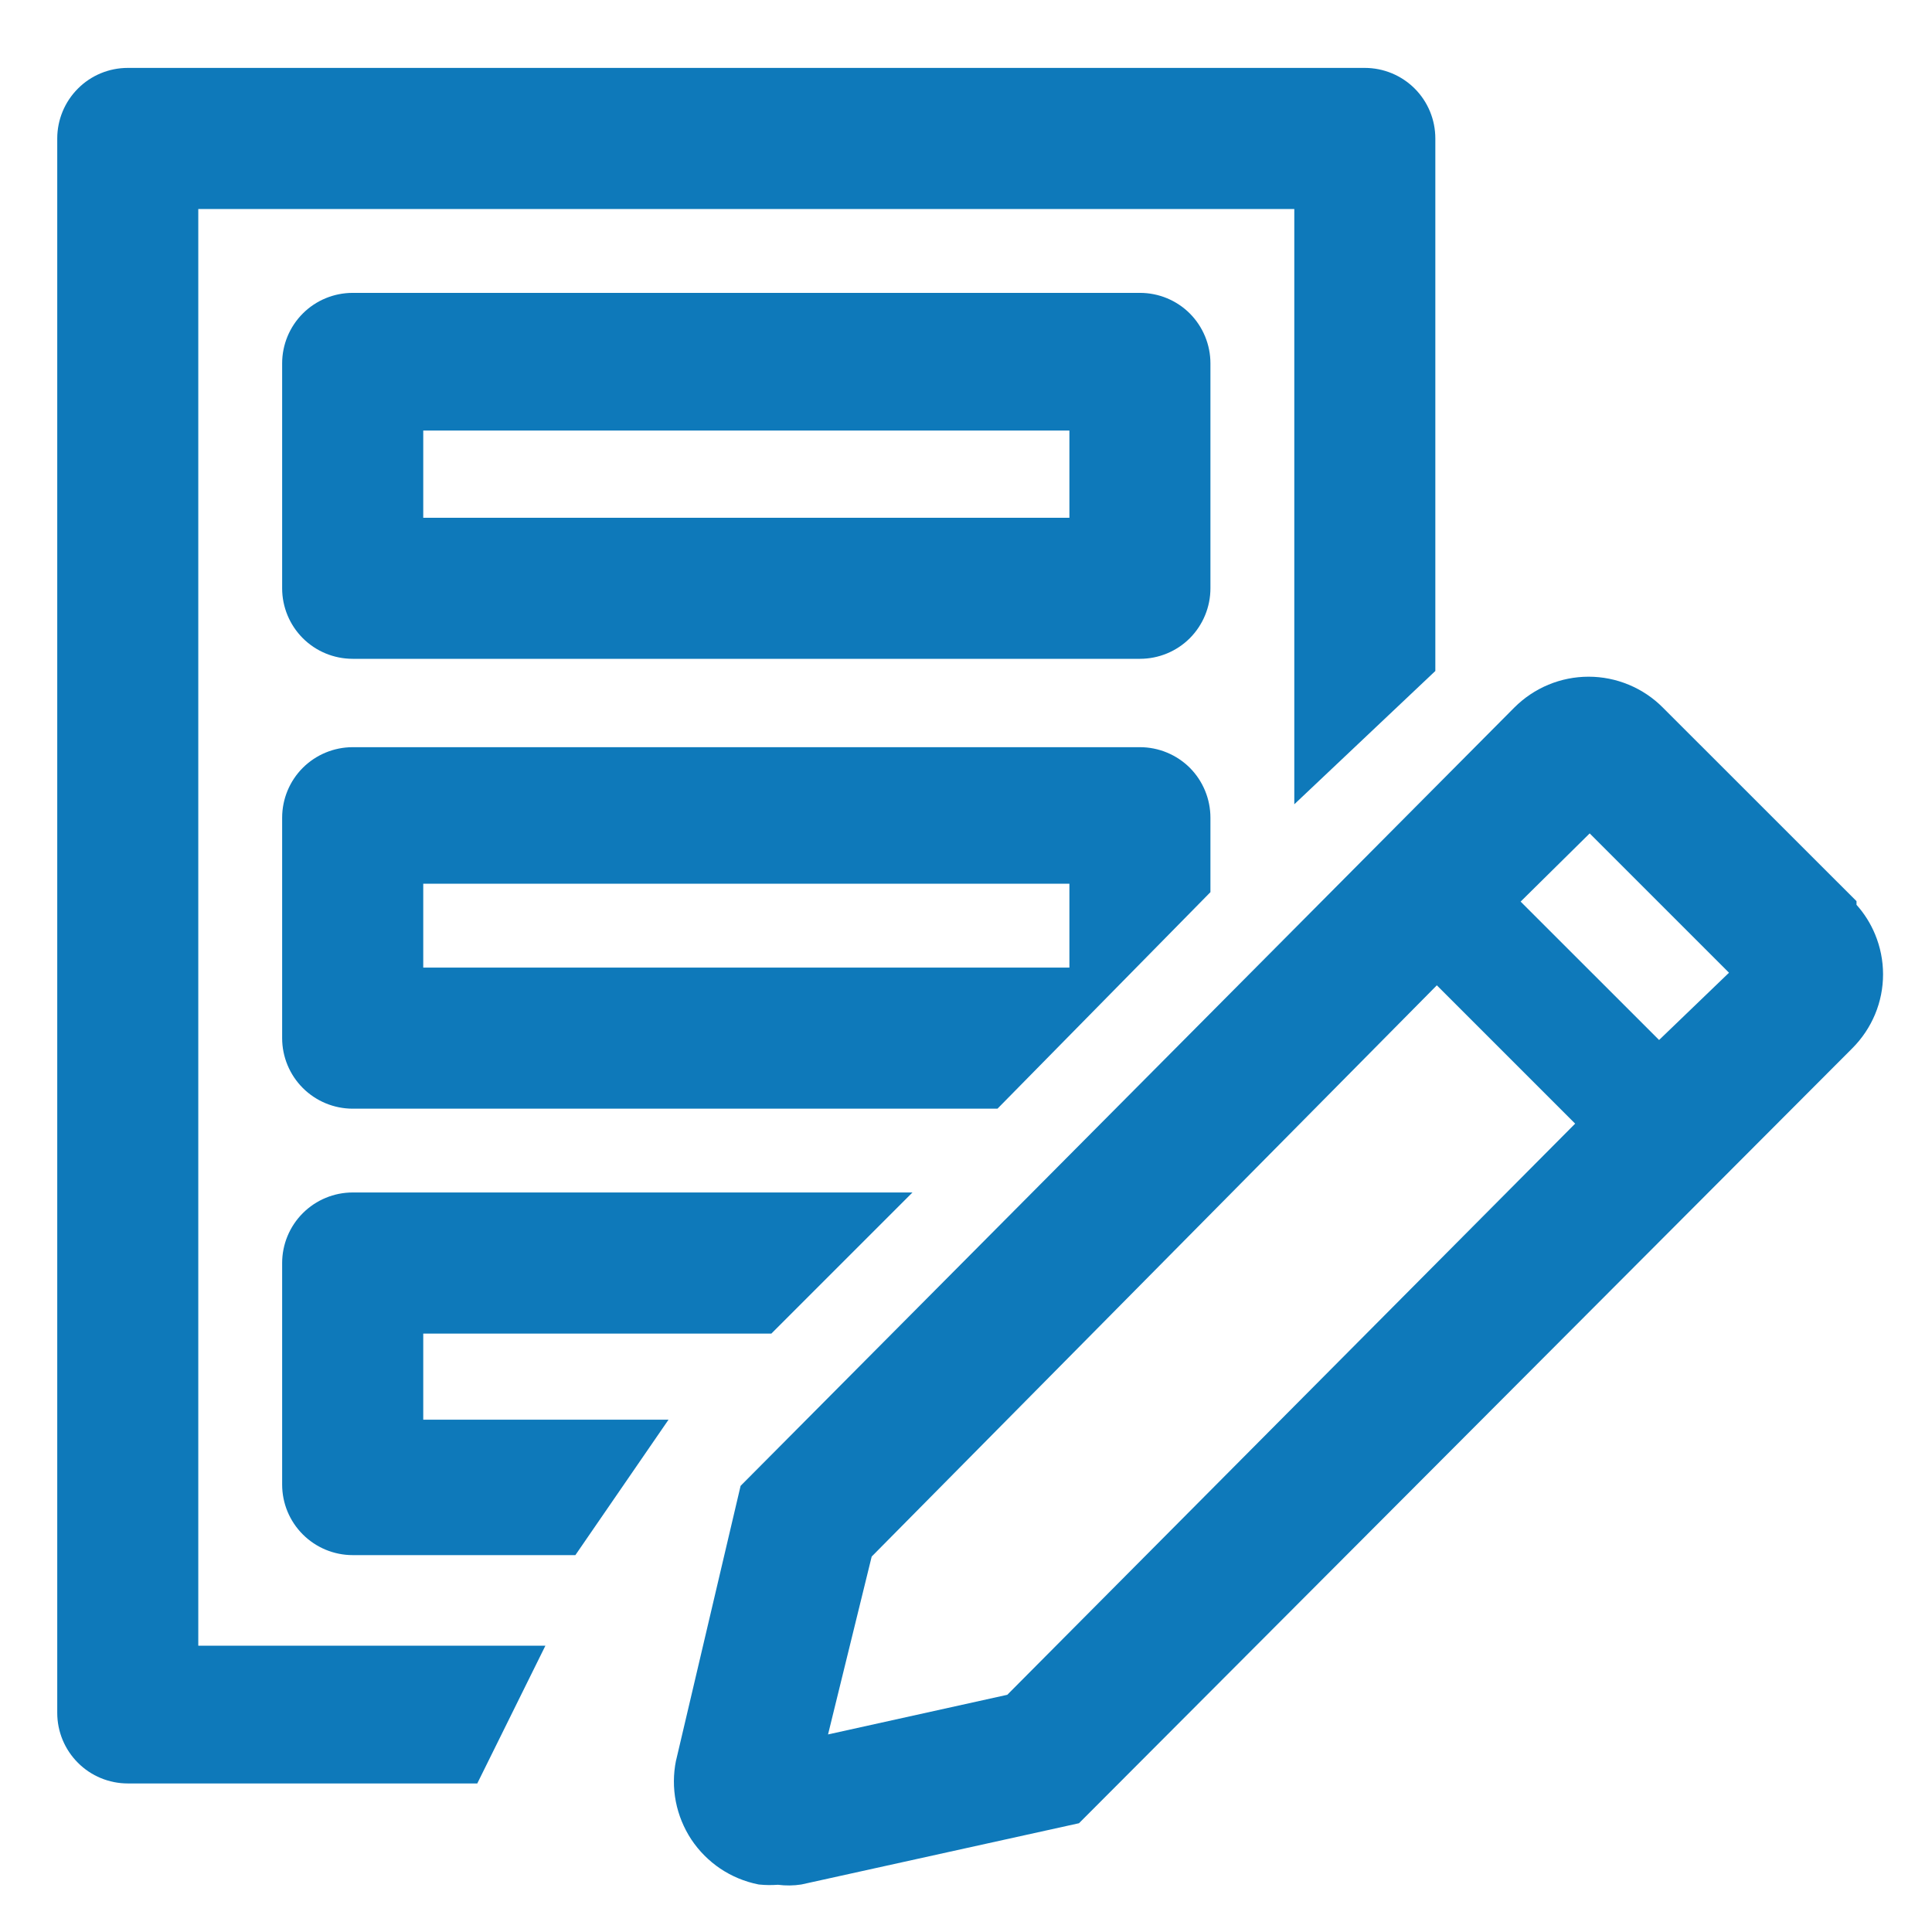
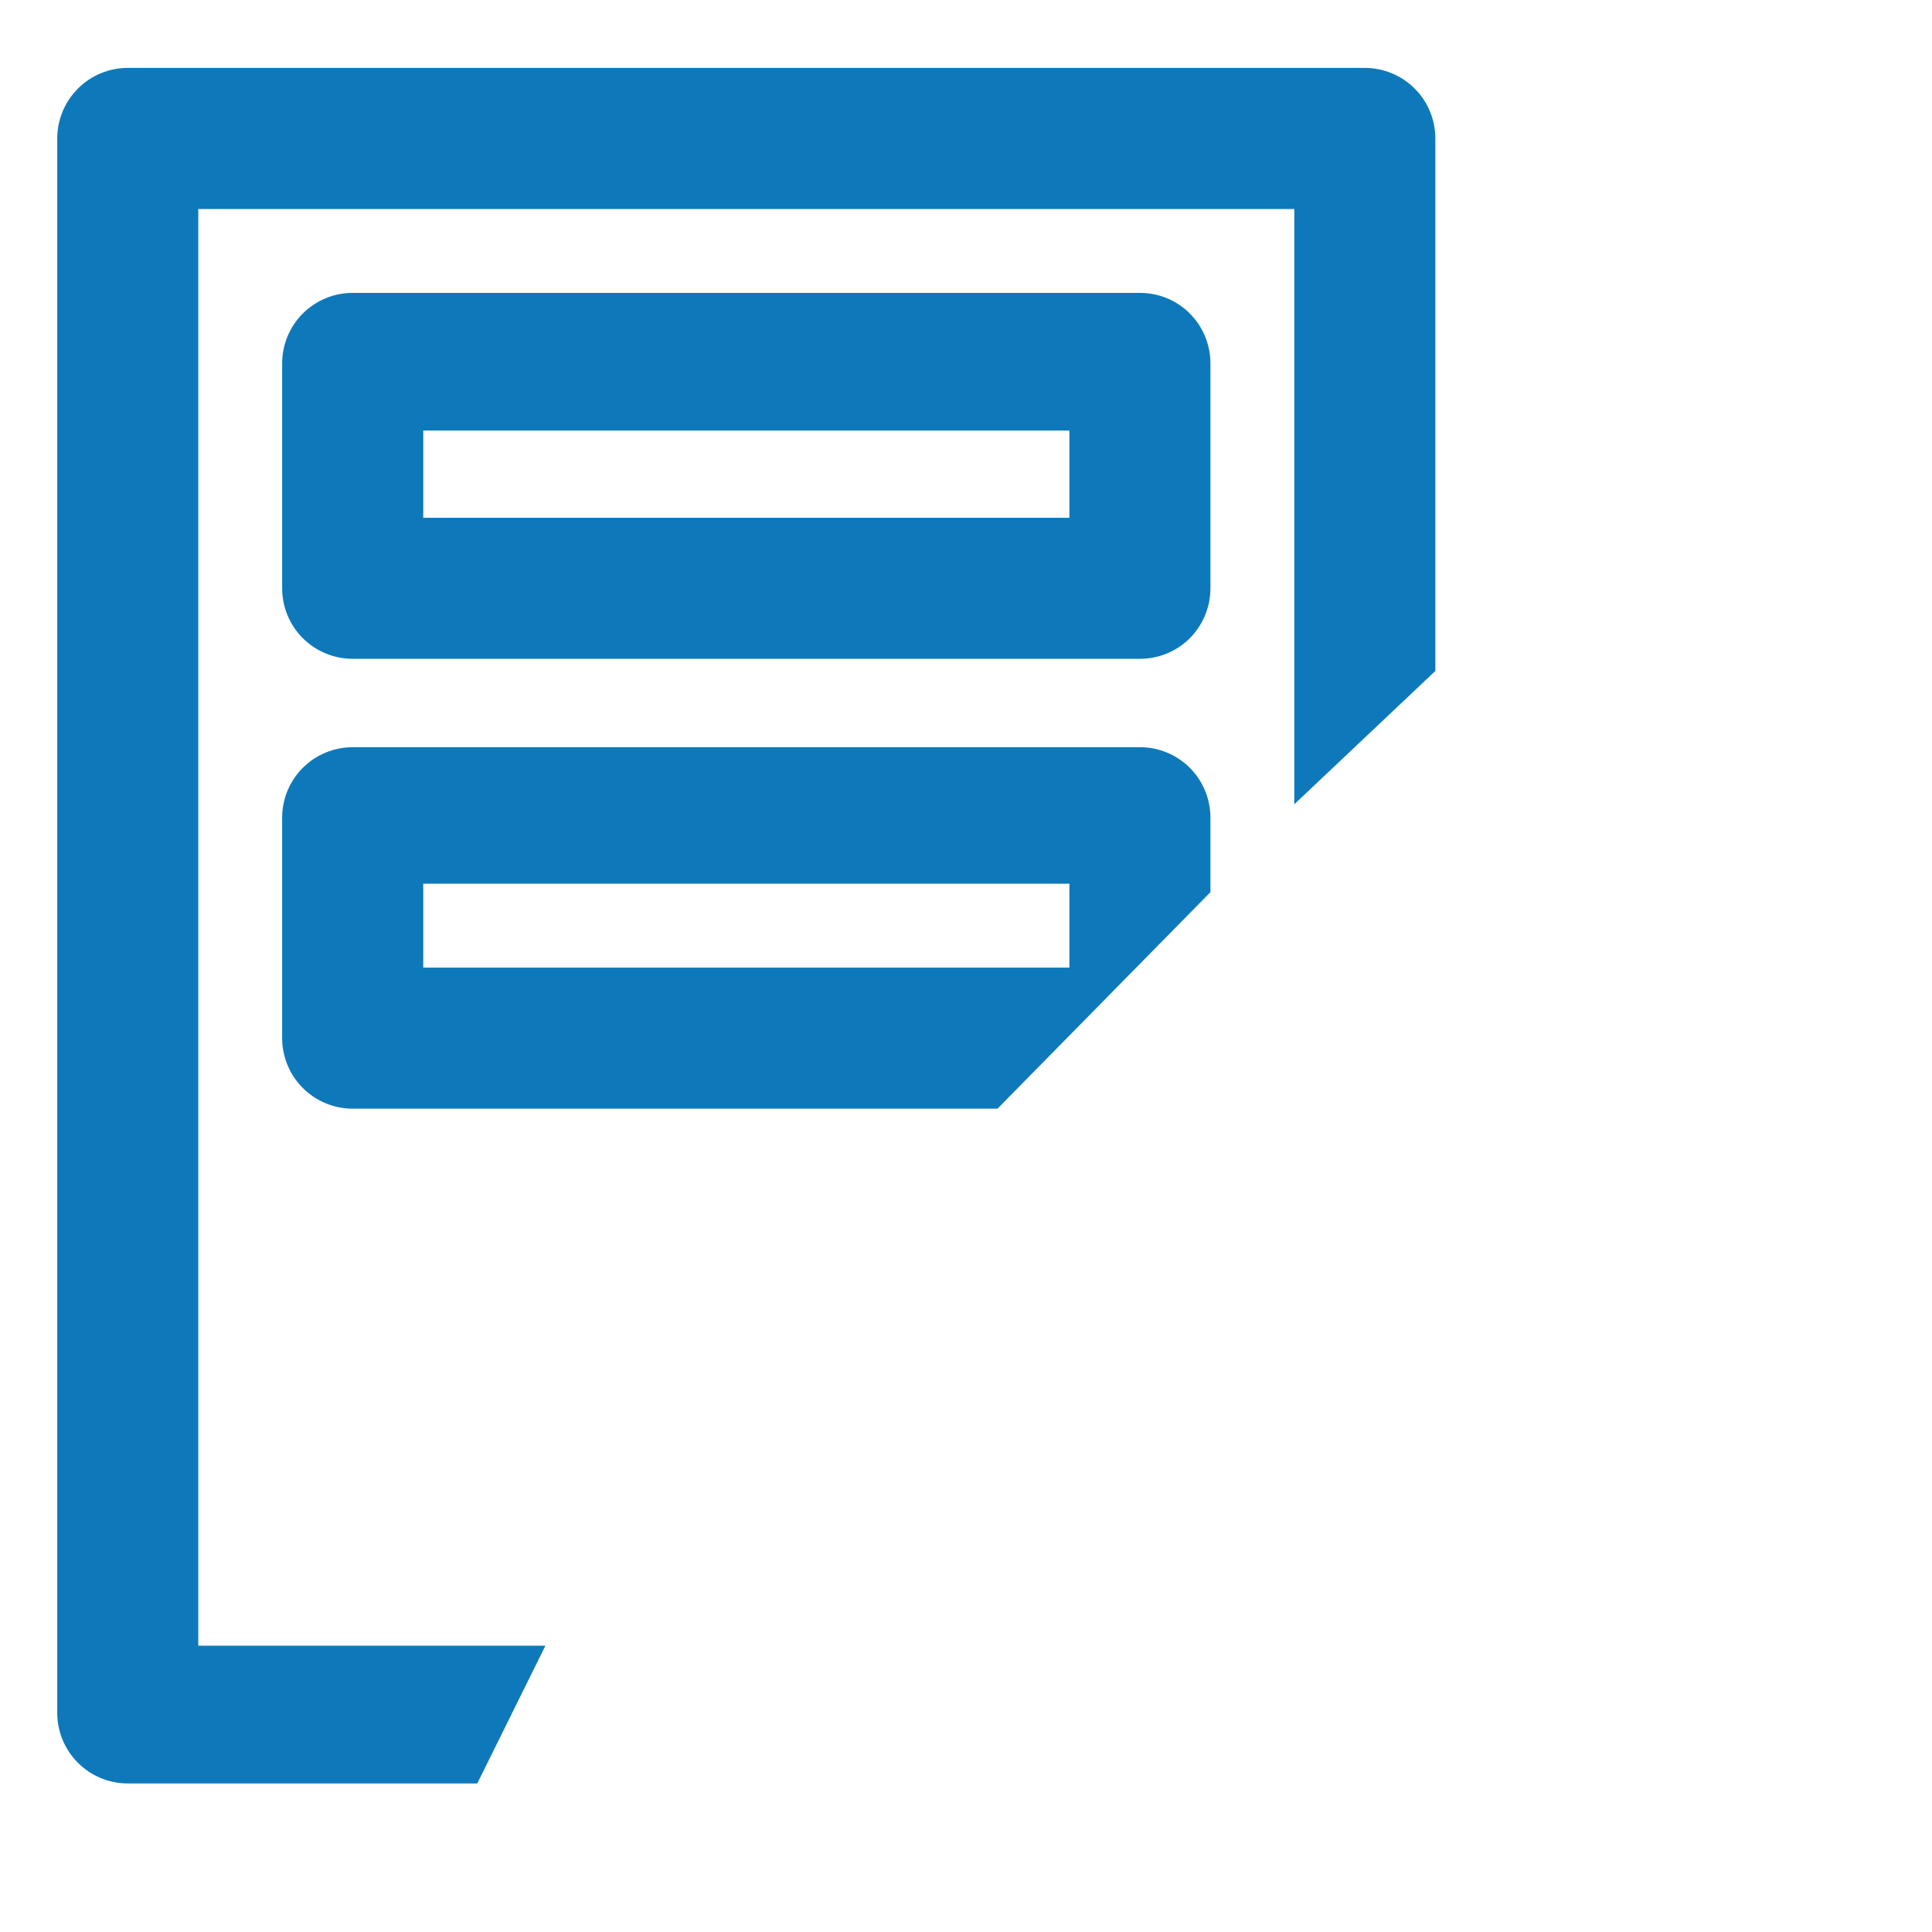
<svg xmlns="http://www.w3.org/2000/svg" width="27" height="27" viewBox="0 0 27 27" fill="none">
  <path fill-rule="evenodd" clip-rule="evenodd" d="M4.929 9.207H15.931C16.192 9.207 16.443 9.104 16.628 8.919C16.812 8.734 16.916 8.483 16.916 8.222V5.078C16.916 4.817 16.812 4.566 16.628 4.381C16.443 4.196 16.192 4.093 15.931 4.093H4.929C4.668 4.093 4.417 4.196 4.232 4.381C4.047 4.566 3.943 4.817 3.943 5.078V8.222C3.943 8.483 4.047 8.734 4.232 8.919C4.417 9.104 4.668 9.207 4.929 9.207ZM14.945 6.017H5.915V7.236H14.945V6.017Z" fill="#0E79BA" />
  <path fill-rule="evenodd" clip-rule="evenodd" d="M13.94 15.494H4.929C4.668 15.494 4.417 15.39 4.232 15.205C4.047 15.02 3.943 14.769 3.943 14.508V11.428C3.943 11.166 4.047 10.915 4.232 10.73C4.417 10.546 4.668 10.442 4.929 10.442H15.931C16.192 10.442 16.443 10.546 16.628 10.73C16.812 10.915 16.916 11.166 16.916 11.428V12.468L13.94 15.494ZM14.945 13.522H5.915V12.35H14.945V13.522Z" fill="#0E79BA" />
  <path d="M1.786 24.924C1.524 24.924 1.273 24.82 1.089 24.635C0.904 24.45 0.8 24.2 0.8 23.938V1.935C0.8 1.674 0.904 1.423 1.089 1.238C1.273 1.053 1.524 0.949 1.786 0.949H19.073C19.335 0.949 19.586 1.053 19.771 1.238C19.956 1.423 20.059 1.674 20.059 1.935V9.377L18.088 11.24V2.921H2.771V22.999H7.622L6.67 24.924H1.786Z" fill="#0E79BA" />
-   <path fill-rule="evenodd" clip-rule="evenodd" d="M8.041 21.733H4.929C4.668 21.733 4.417 21.629 4.232 21.444C4.047 21.259 3.943 21.009 3.943 20.747V17.651C3.943 17.39 4.047 17.139 4.232 16.954C4.417 16.769 4.668 16.665 4.929 16.665H12.752L10.78 18.637H5.915V19.84H9.343L8.041 21.733Z" fill="#0E79BA" />
-   <path fill-rule="evenodd" clip-rule="evenodd" d="M25.945 12.645C26.054 12.766 26.141 12.905 26.204 13.056C26.278 13.234 26.316 13.424 26.316 13.616C26.316 13.809 26.278 13.999 26.204 14.176C26.13 14.353 26.022 14.514 25.886 14.65L15.079 25.48L11.199 26.336C11.091 26.353 10.98 26.354 10.872 26.34C10.786 26.346 10.7 26.346 10.614 26.337L10.604 26.336L10.594 26.334C10.405 26.296 10.226 26.221 10.066 26.114C9.906 26.006 9.769 25.868 9.662 25.708C9.556 25.547 9.482 25.367 9.445 25.178C9.408 24.989 9.409 24.794 9.447 24.605L9.449 24.599L10.35 20.765L21.163 9.888C21.299 9.752 21.461 9.643 21.639 9.569C21.817 9.495 22.008 9.457 22.201 9.457C22.393 9.457 22.584 9.495 22.762 9.569C22.94 9.643 23.102 9.751 23.238 9.888L25.945 12.594V12.645ZM14.077 23.685L22.013 15.703L20.08 13.77L12.182 21.753L11.572 24.239L14.077 23.685ZM23.186 14.534L21.251 12.6L22.216 11.647L24.163 13.594L23.186 14.534Z" fill="#0E79BA" />
</svg>